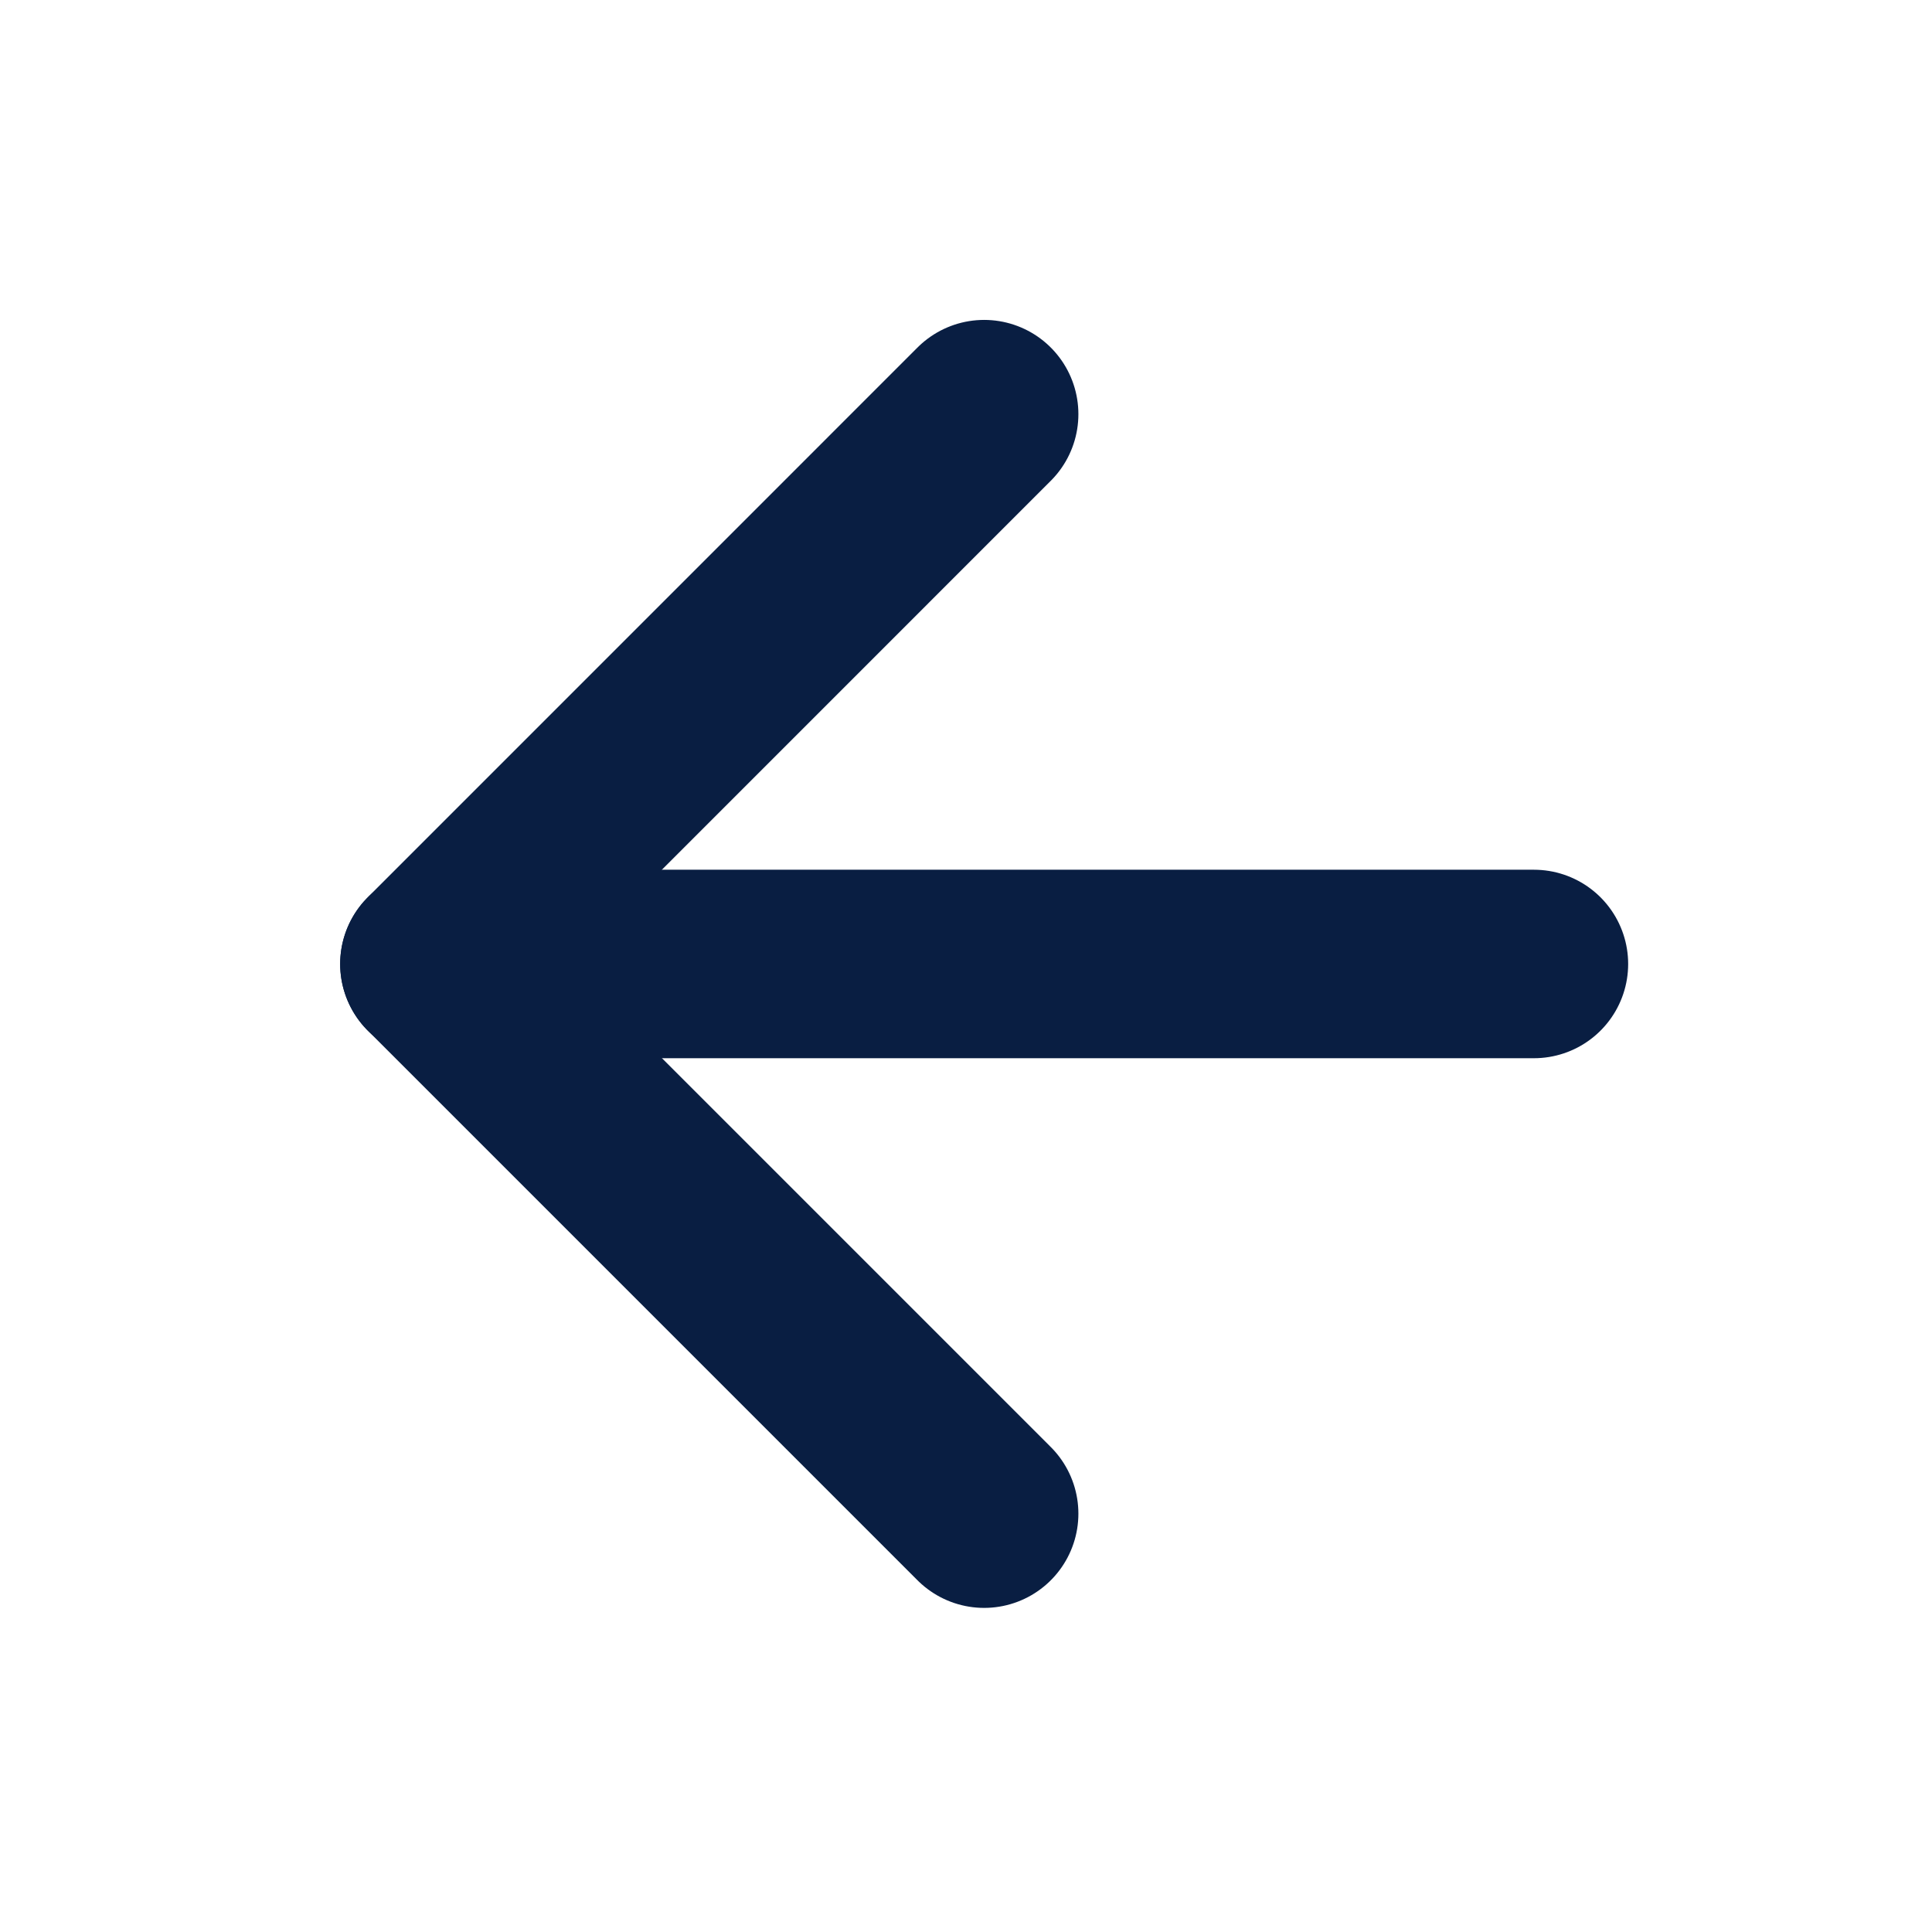
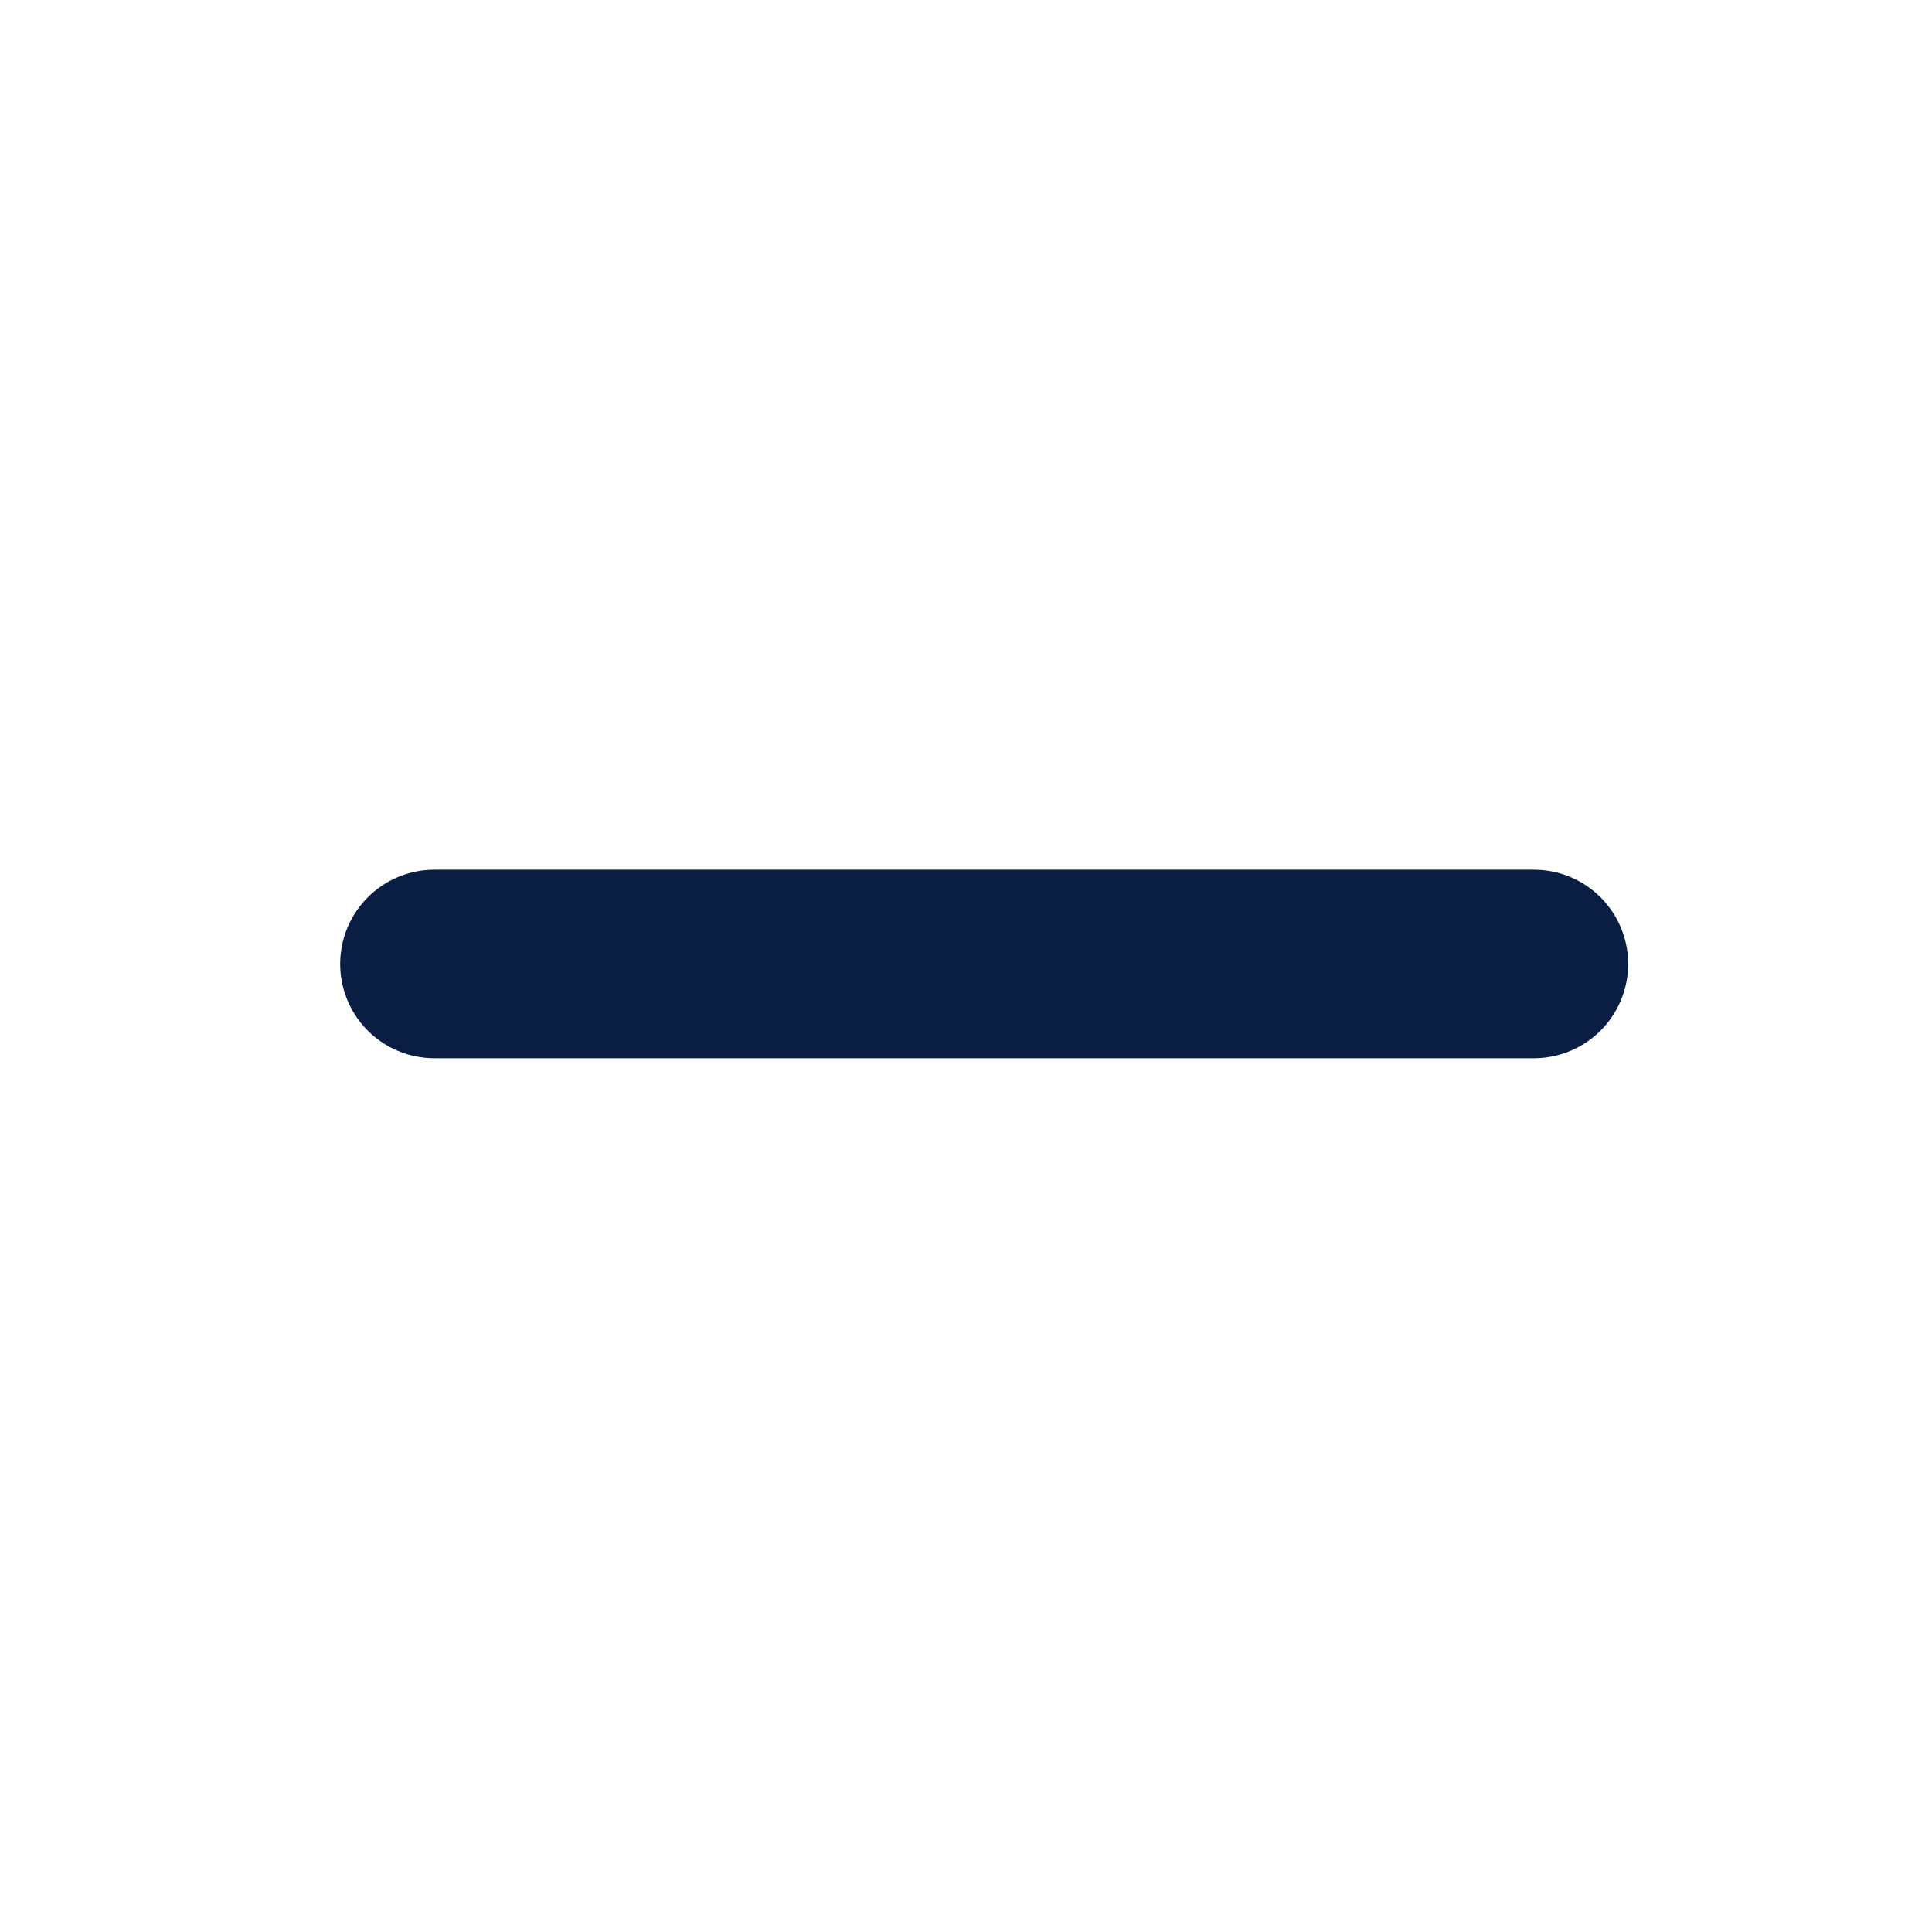
<svg xmlns="http://www.w3.org/2000/svg" width="41" height="41" viewBox="0 0 41 41" fill="none">
  <g id="arrow-left">
    <path id="Vector" d="M32.552 20.457H9.219" stroke="#091E42" stroke-width="4" stroke-linecap="round" stroke-linejoin="round" />
-     <path id="Vector_2" d="M20.885 32.122L9.219 20.456L20.885 8.789" stroke="#091E42" stroke-width="4" stroke-linecap="round" stroke-linejoin="round" />
  </g>
</svg>